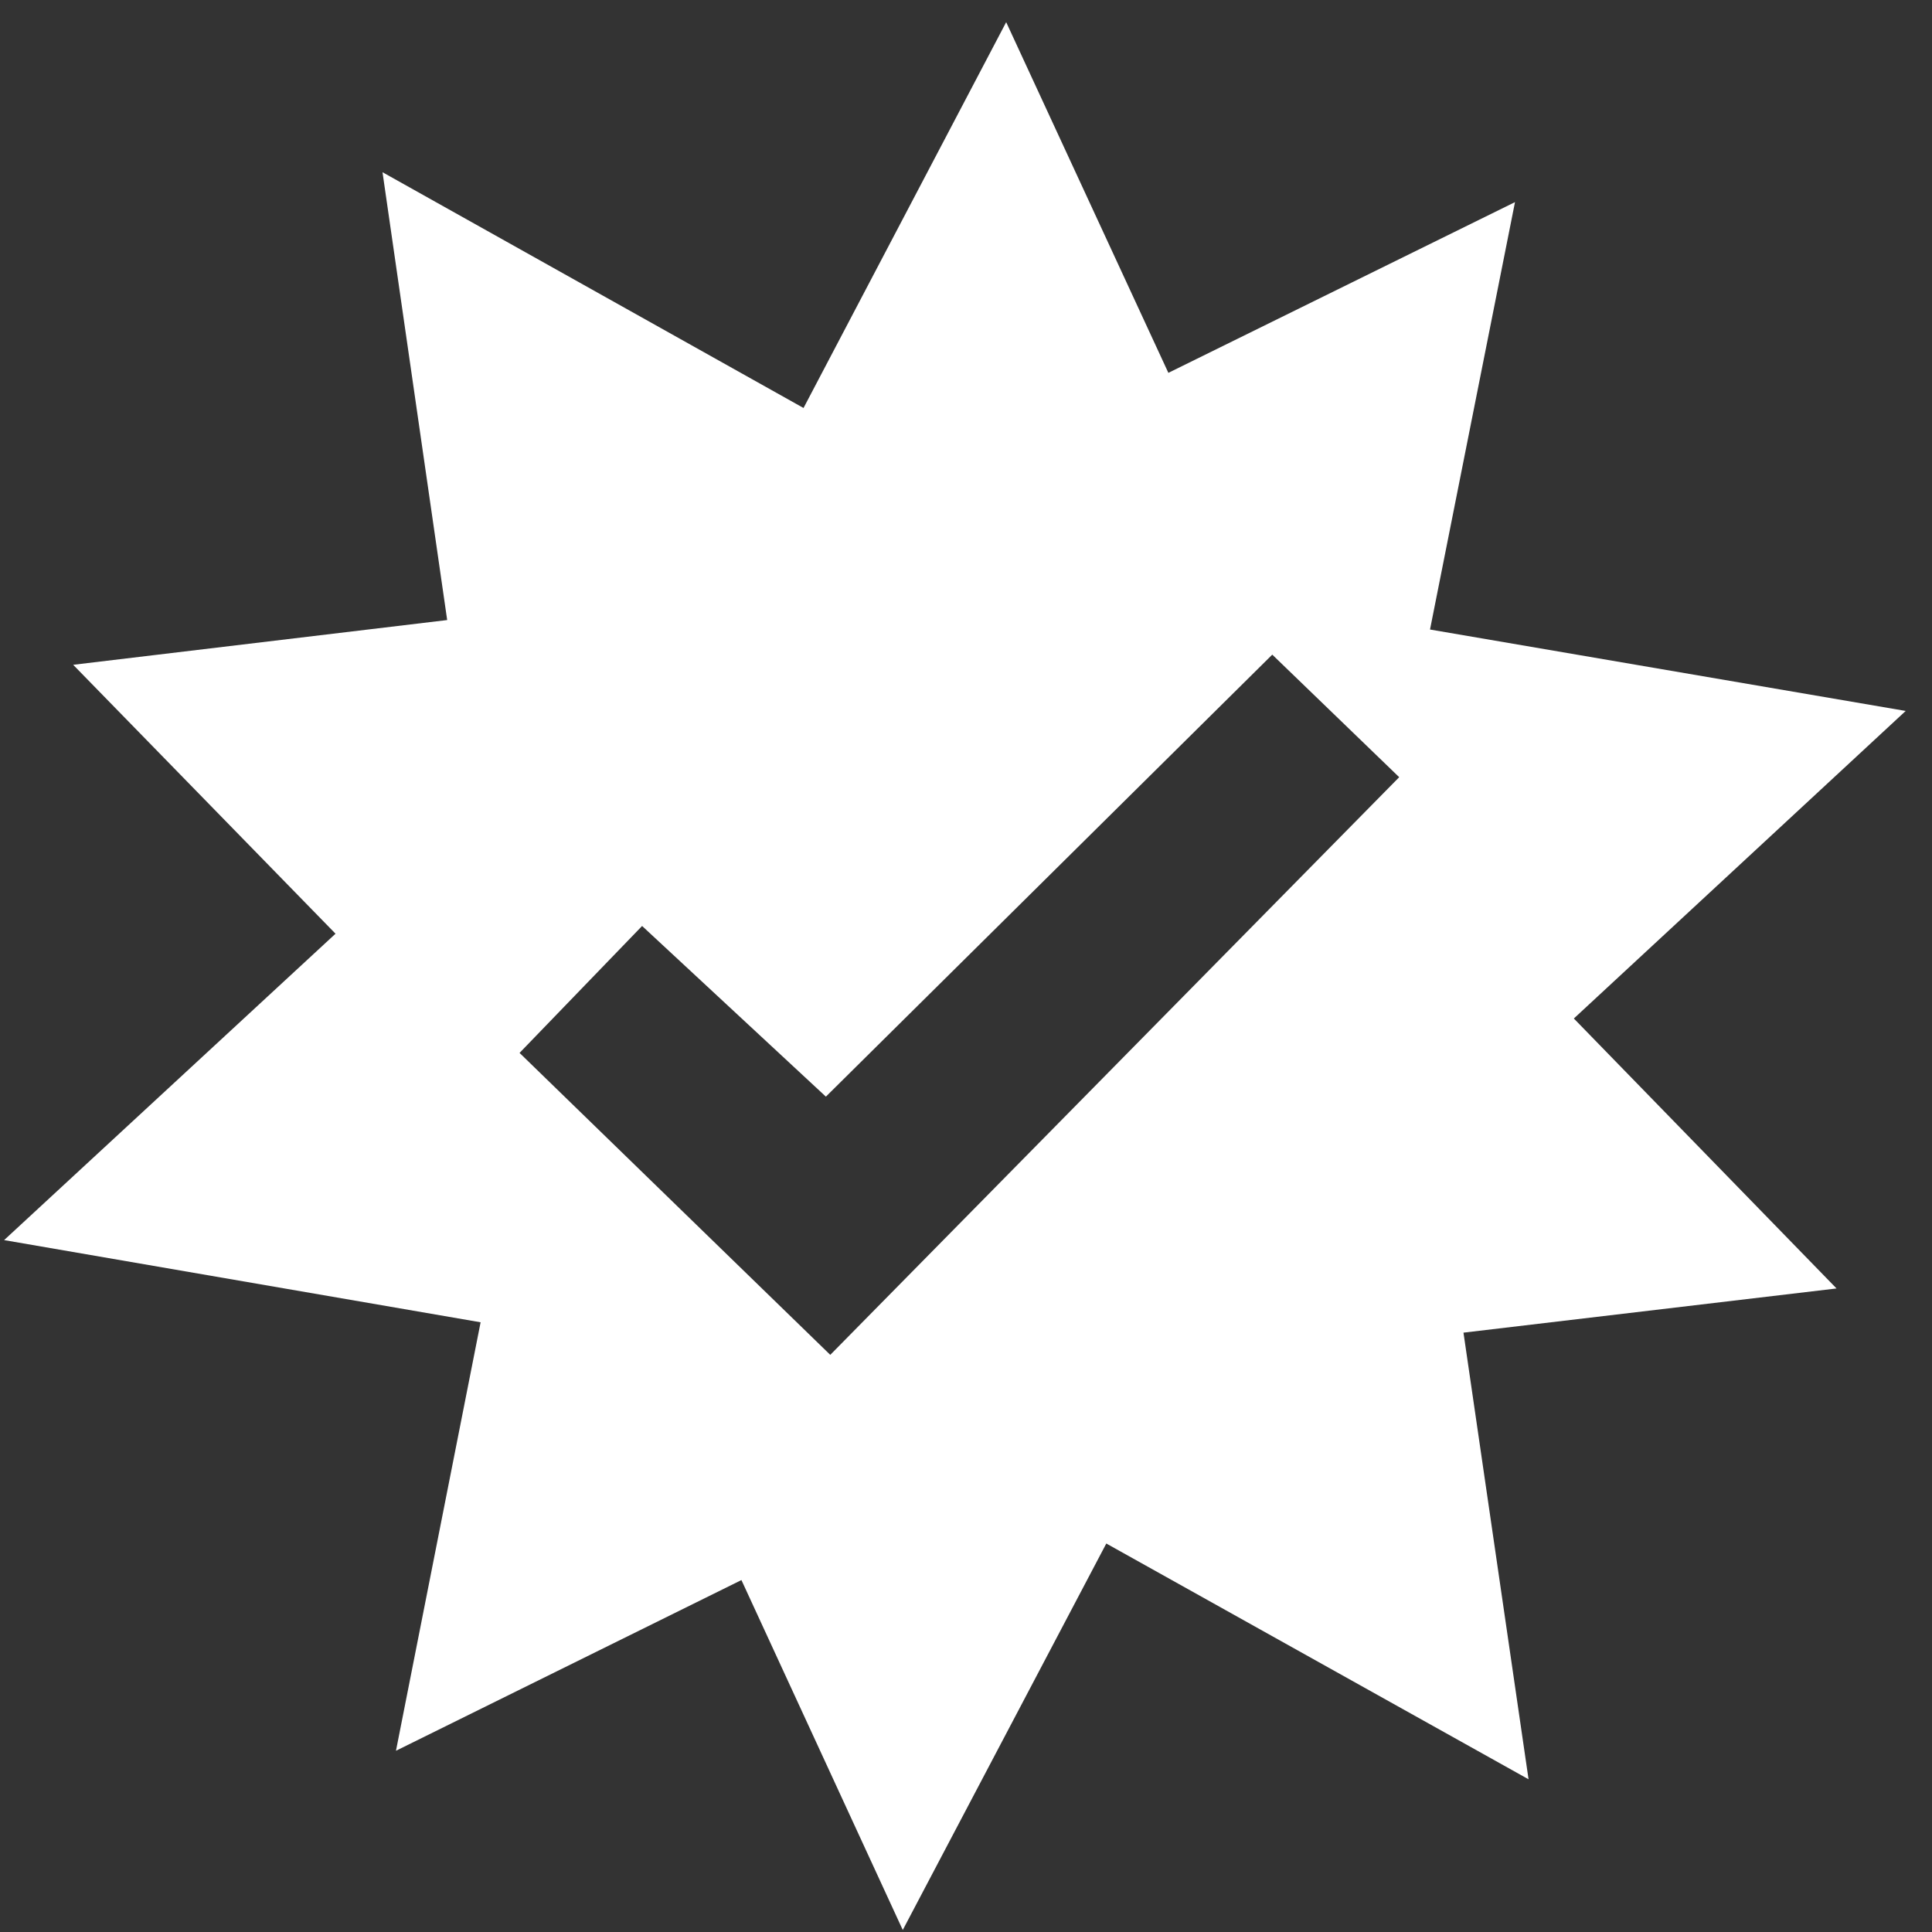
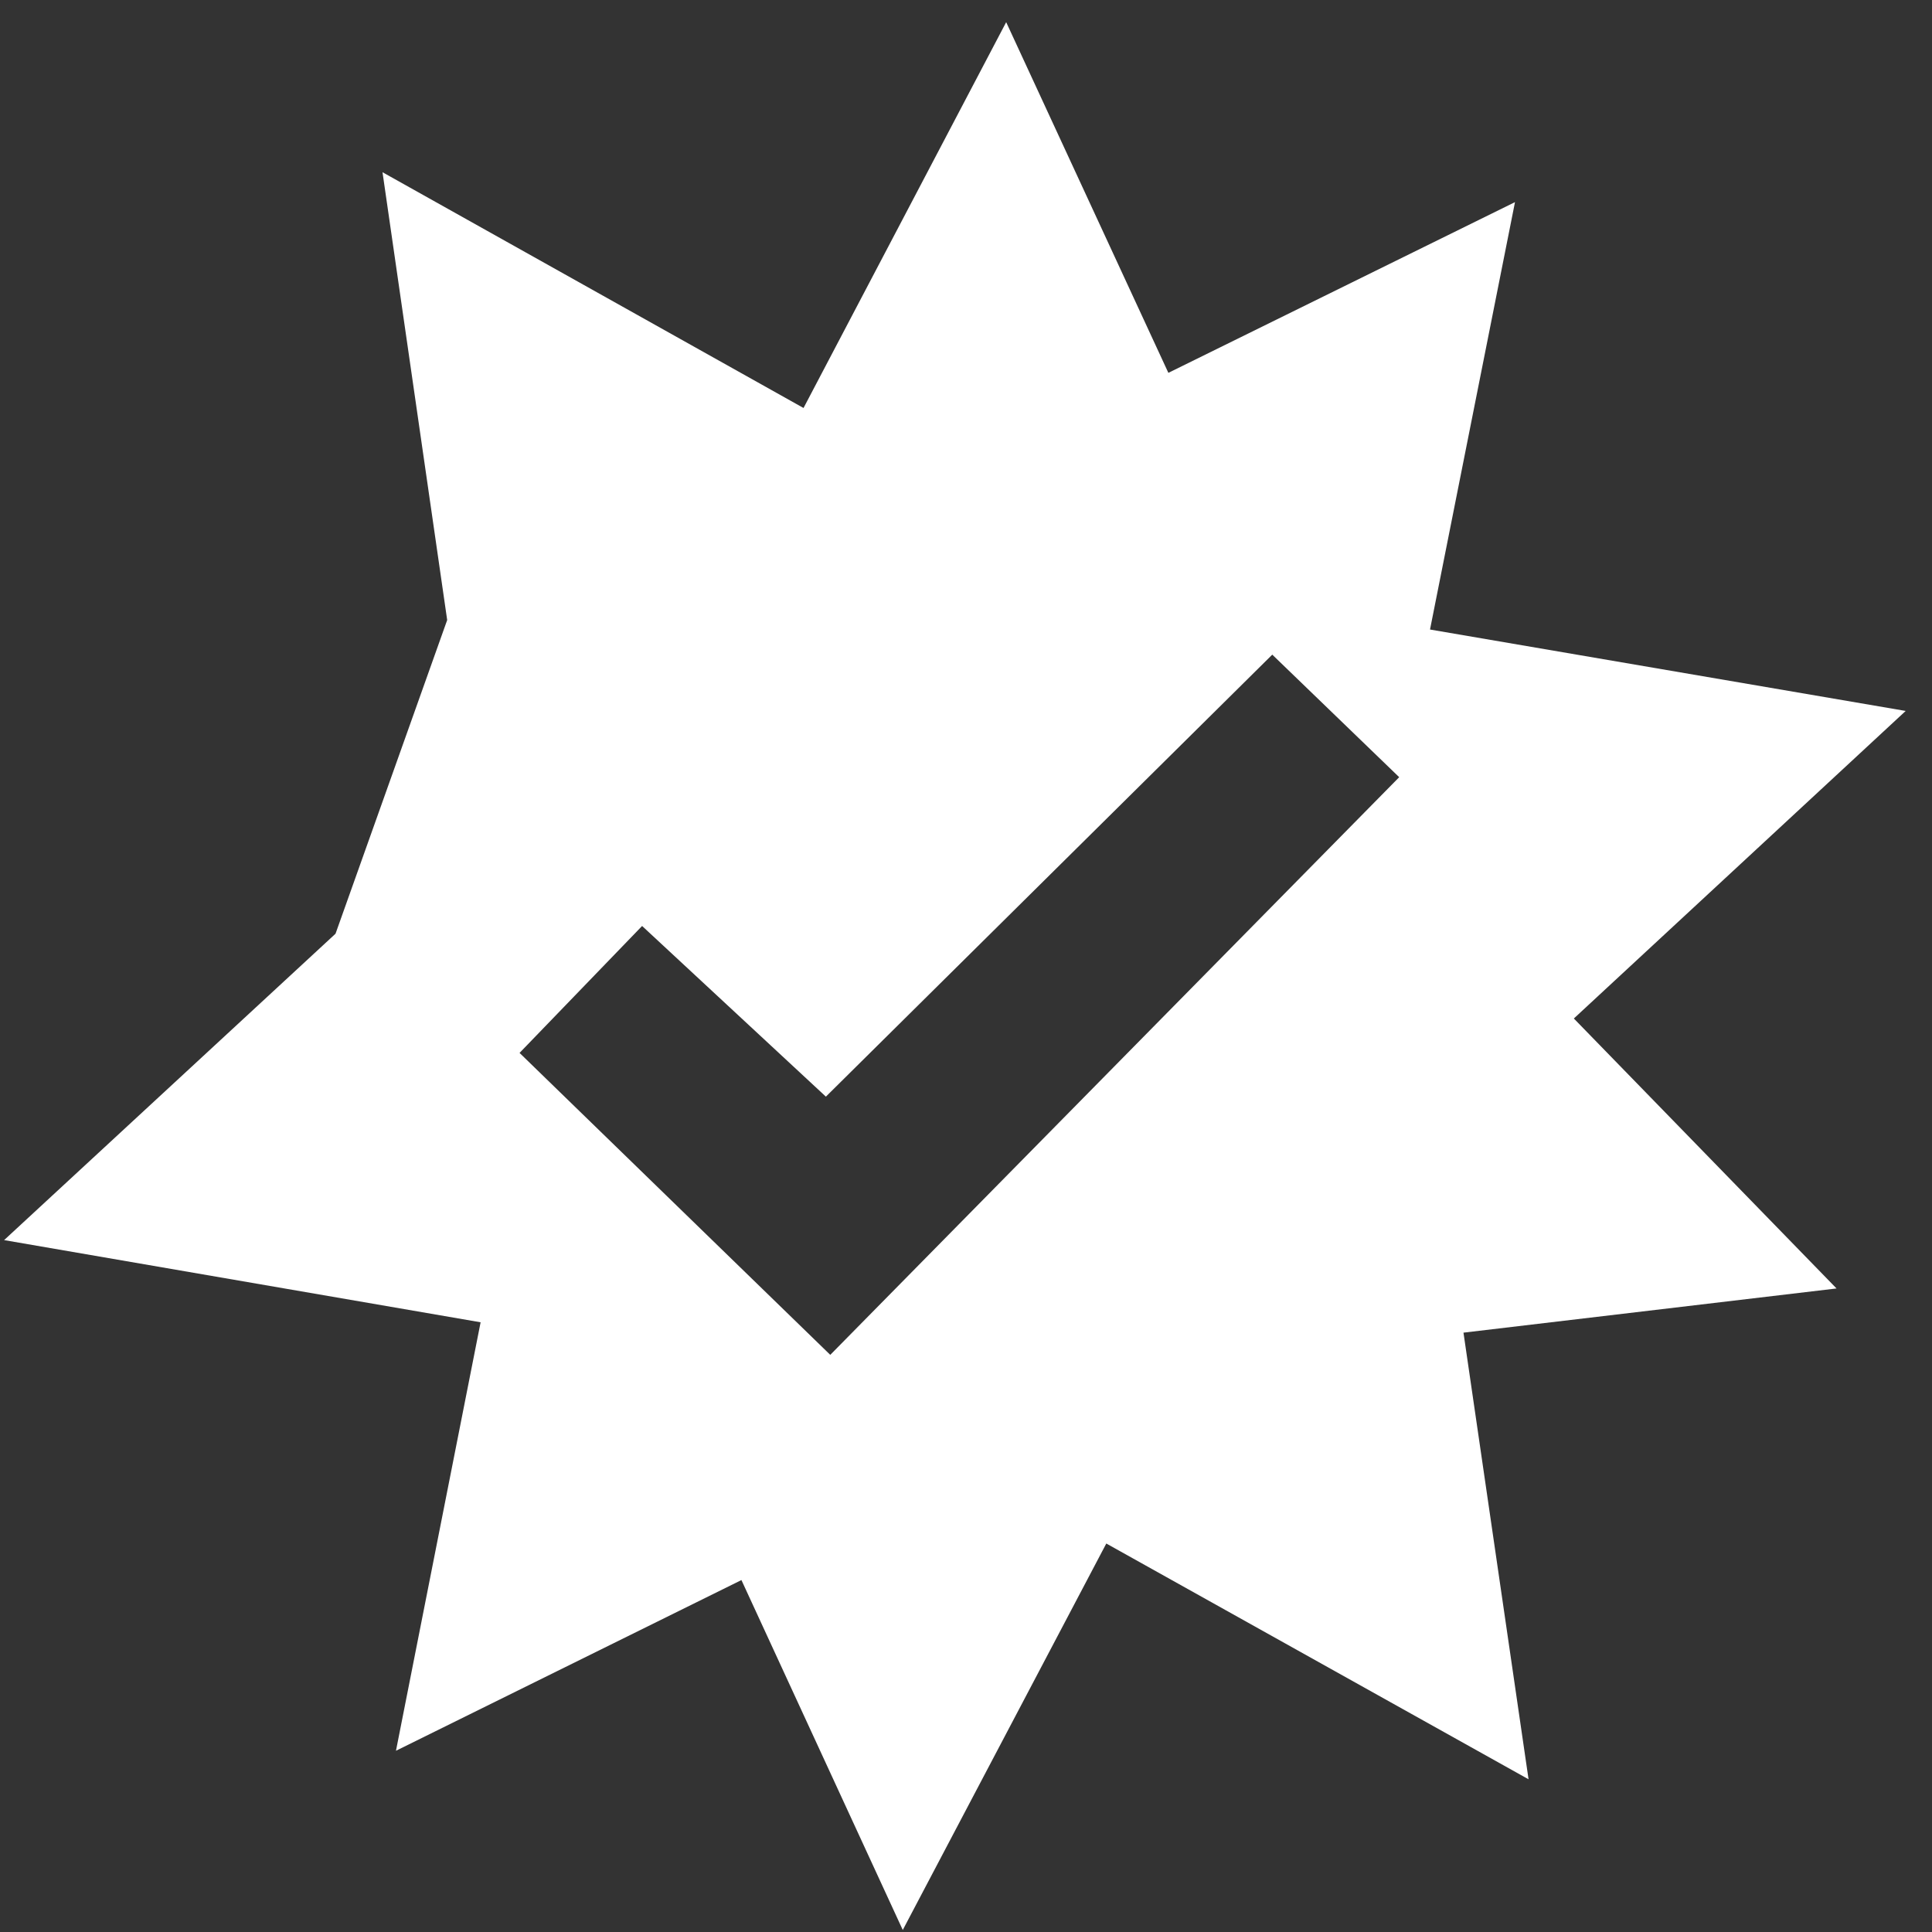
<svg xmlns="http://www.w3.org/2000/svg" width="63" height="63" viewBox="0 0 63 63" fill="none">
  <rect x="0" y="0" width="63" height="63" fill="#333333" stroke="none" />
-   <path d="M27.074 44.18L16.942 34.334L20.938 30.195L26.931 35.76L41.487 21.347L45.626 25.343L27.074 44.18ZM51.321 33.212L62.142 23.183L46.631 20.528L49.402 6.591L38.099 12.158L32.81 0.723L26.202 13.304L12.473 5.616L14.582 20.219L2.386 21.678L10.941 30.447L0.134 40.438L15.672 43.118L12.912 57.09L24.177 51.524L29.438 62.934L36.075 50.332L49.844 58.02L47.722 43.456L59.887 42.015L51.321 33.212Z" fill="white" />
+   <path d="M27.074 44.18L16.942 34.334L20.938 30.195L26.931 35.76L41.487 21.347L45.626 25.343L27.074 44.18ZM51.321 33.212L62.142 23.183L46.631 20.528L49.402 6.591L38.099 12.158L32.81 0.723L26.202 13.304L12.473 5.616L14.582 20.219L10.941 30.447L0.134 40.438L15.672 43.118L12.912 57.09L24.177 51.524L29.438 62.934L36.075 50.332L49.844 58.02L47.722 43.456L59.887 42.015L51.321 33.212Z" fill="white" />
</svg>